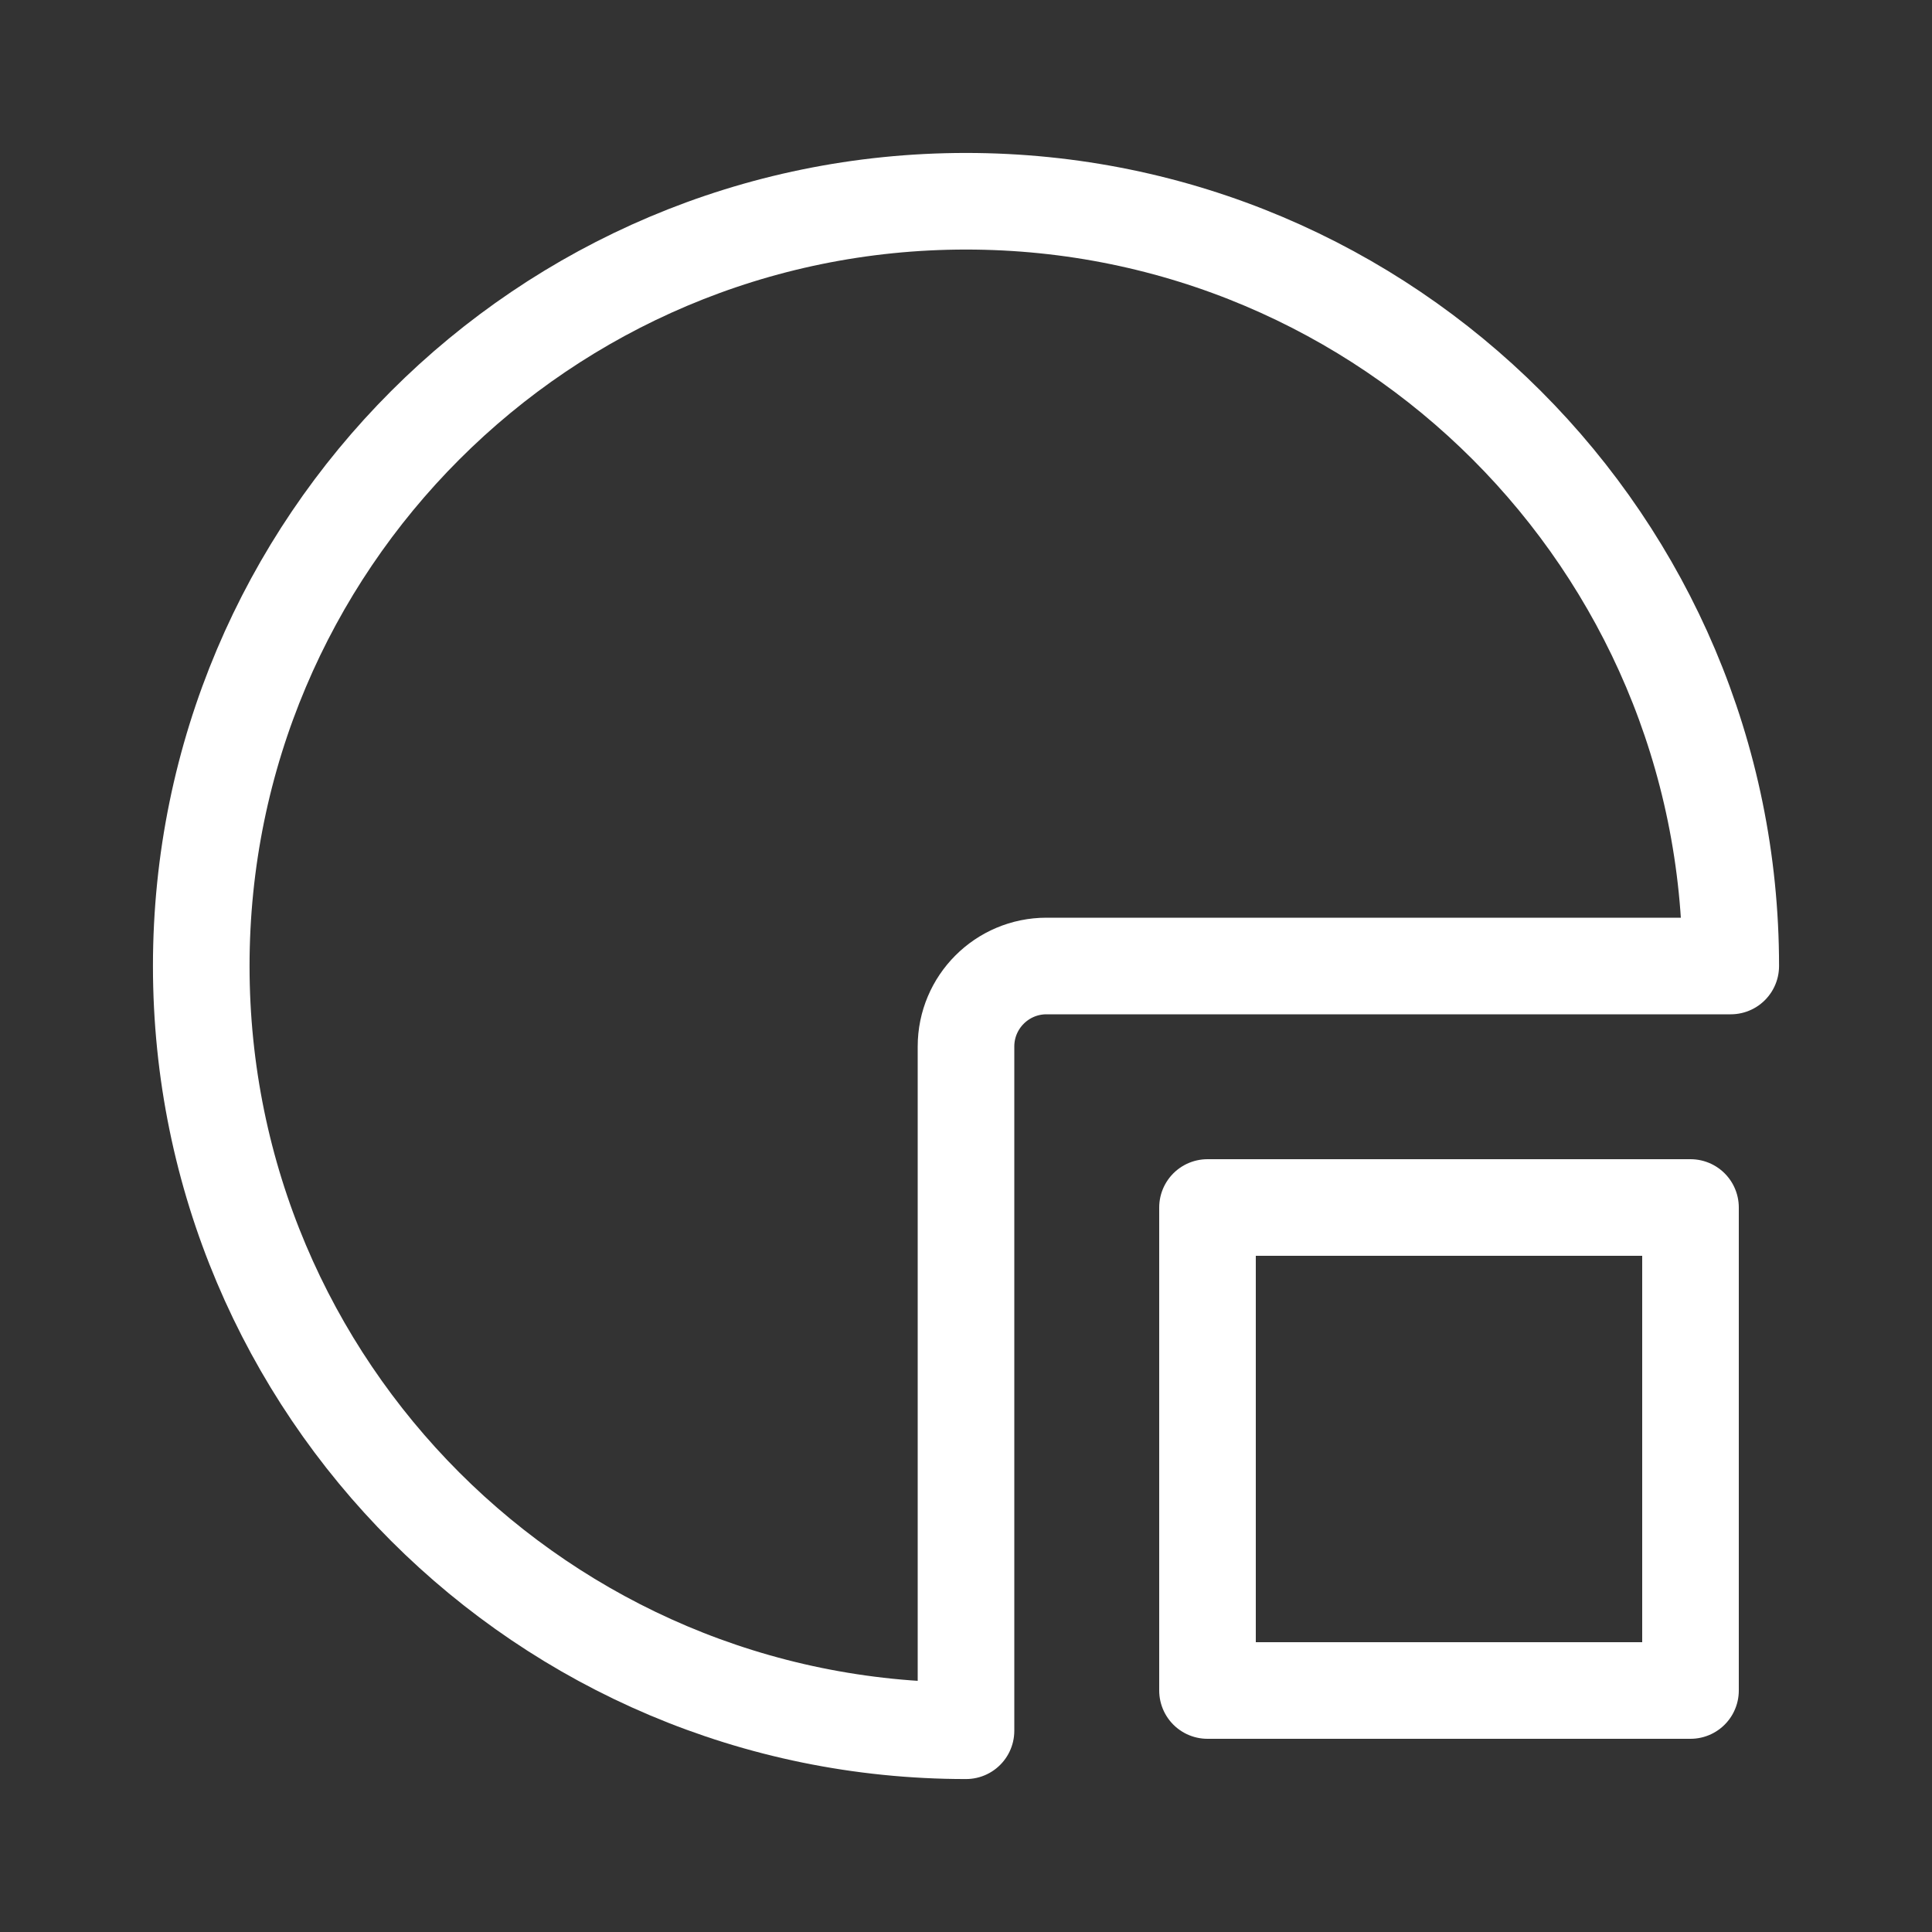
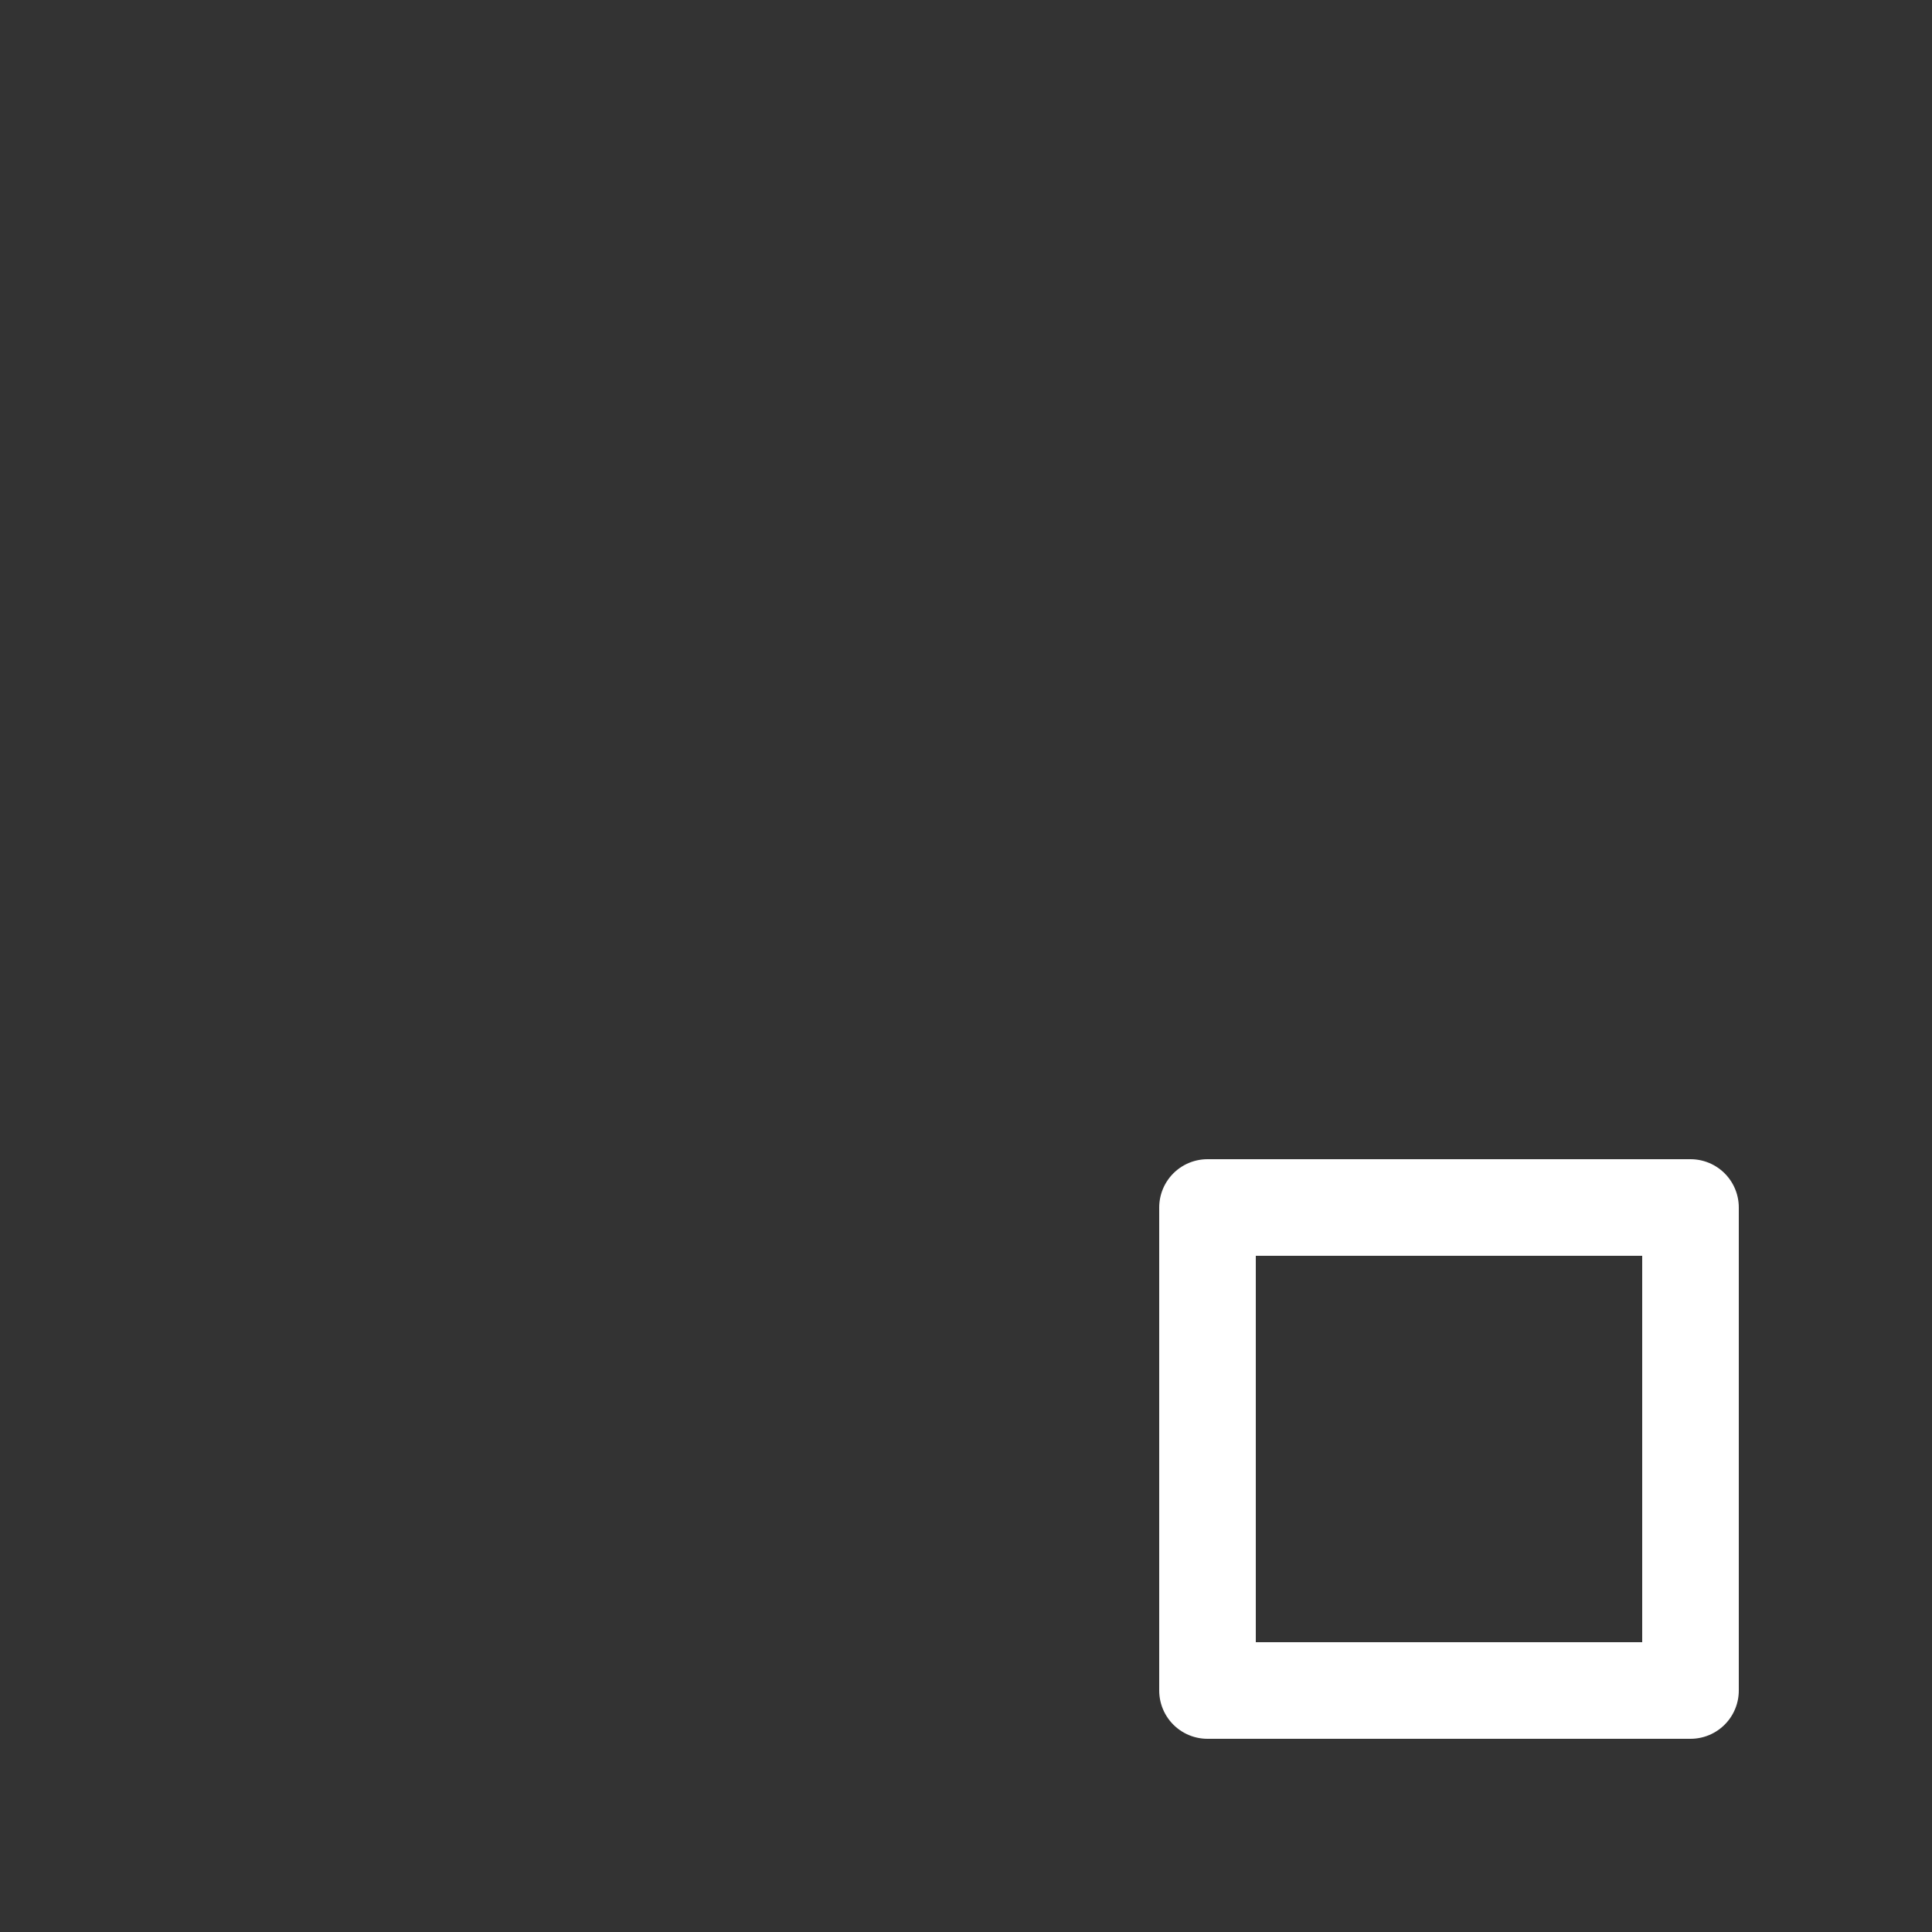
<svg xmlns="http://www.w3.org/2000/svg" width="30" height="30" viewBox="0 0 30 30" fill="none">
  <rect x="0" y="0" width="30" height="30" fill="#333333" stroke="none" />
  <g id="ä½ææ¬">
-     <path id="Vector" d="M3.125 15C3.125 21.558 8.442 26.875 15 26.875V16.25C15 15.56 15.56 15 16.25 15H26.875C26.875 8.442 21.558 3.125 15 3.125C8.442 3.125 3.125 8.442 3.125 15Z" stroke="white" stroke-width="1.5" stroke-linecap="round" stroke-linejoin="round" />
    <path id="Vector_2" d="M26.25 18.75H18.75V26.25H26.25V18.75Z" stroke="white" stroke-width="1.5" stroke-linecap="round" stroke-linejoin="round" />
  </g>
</svg>